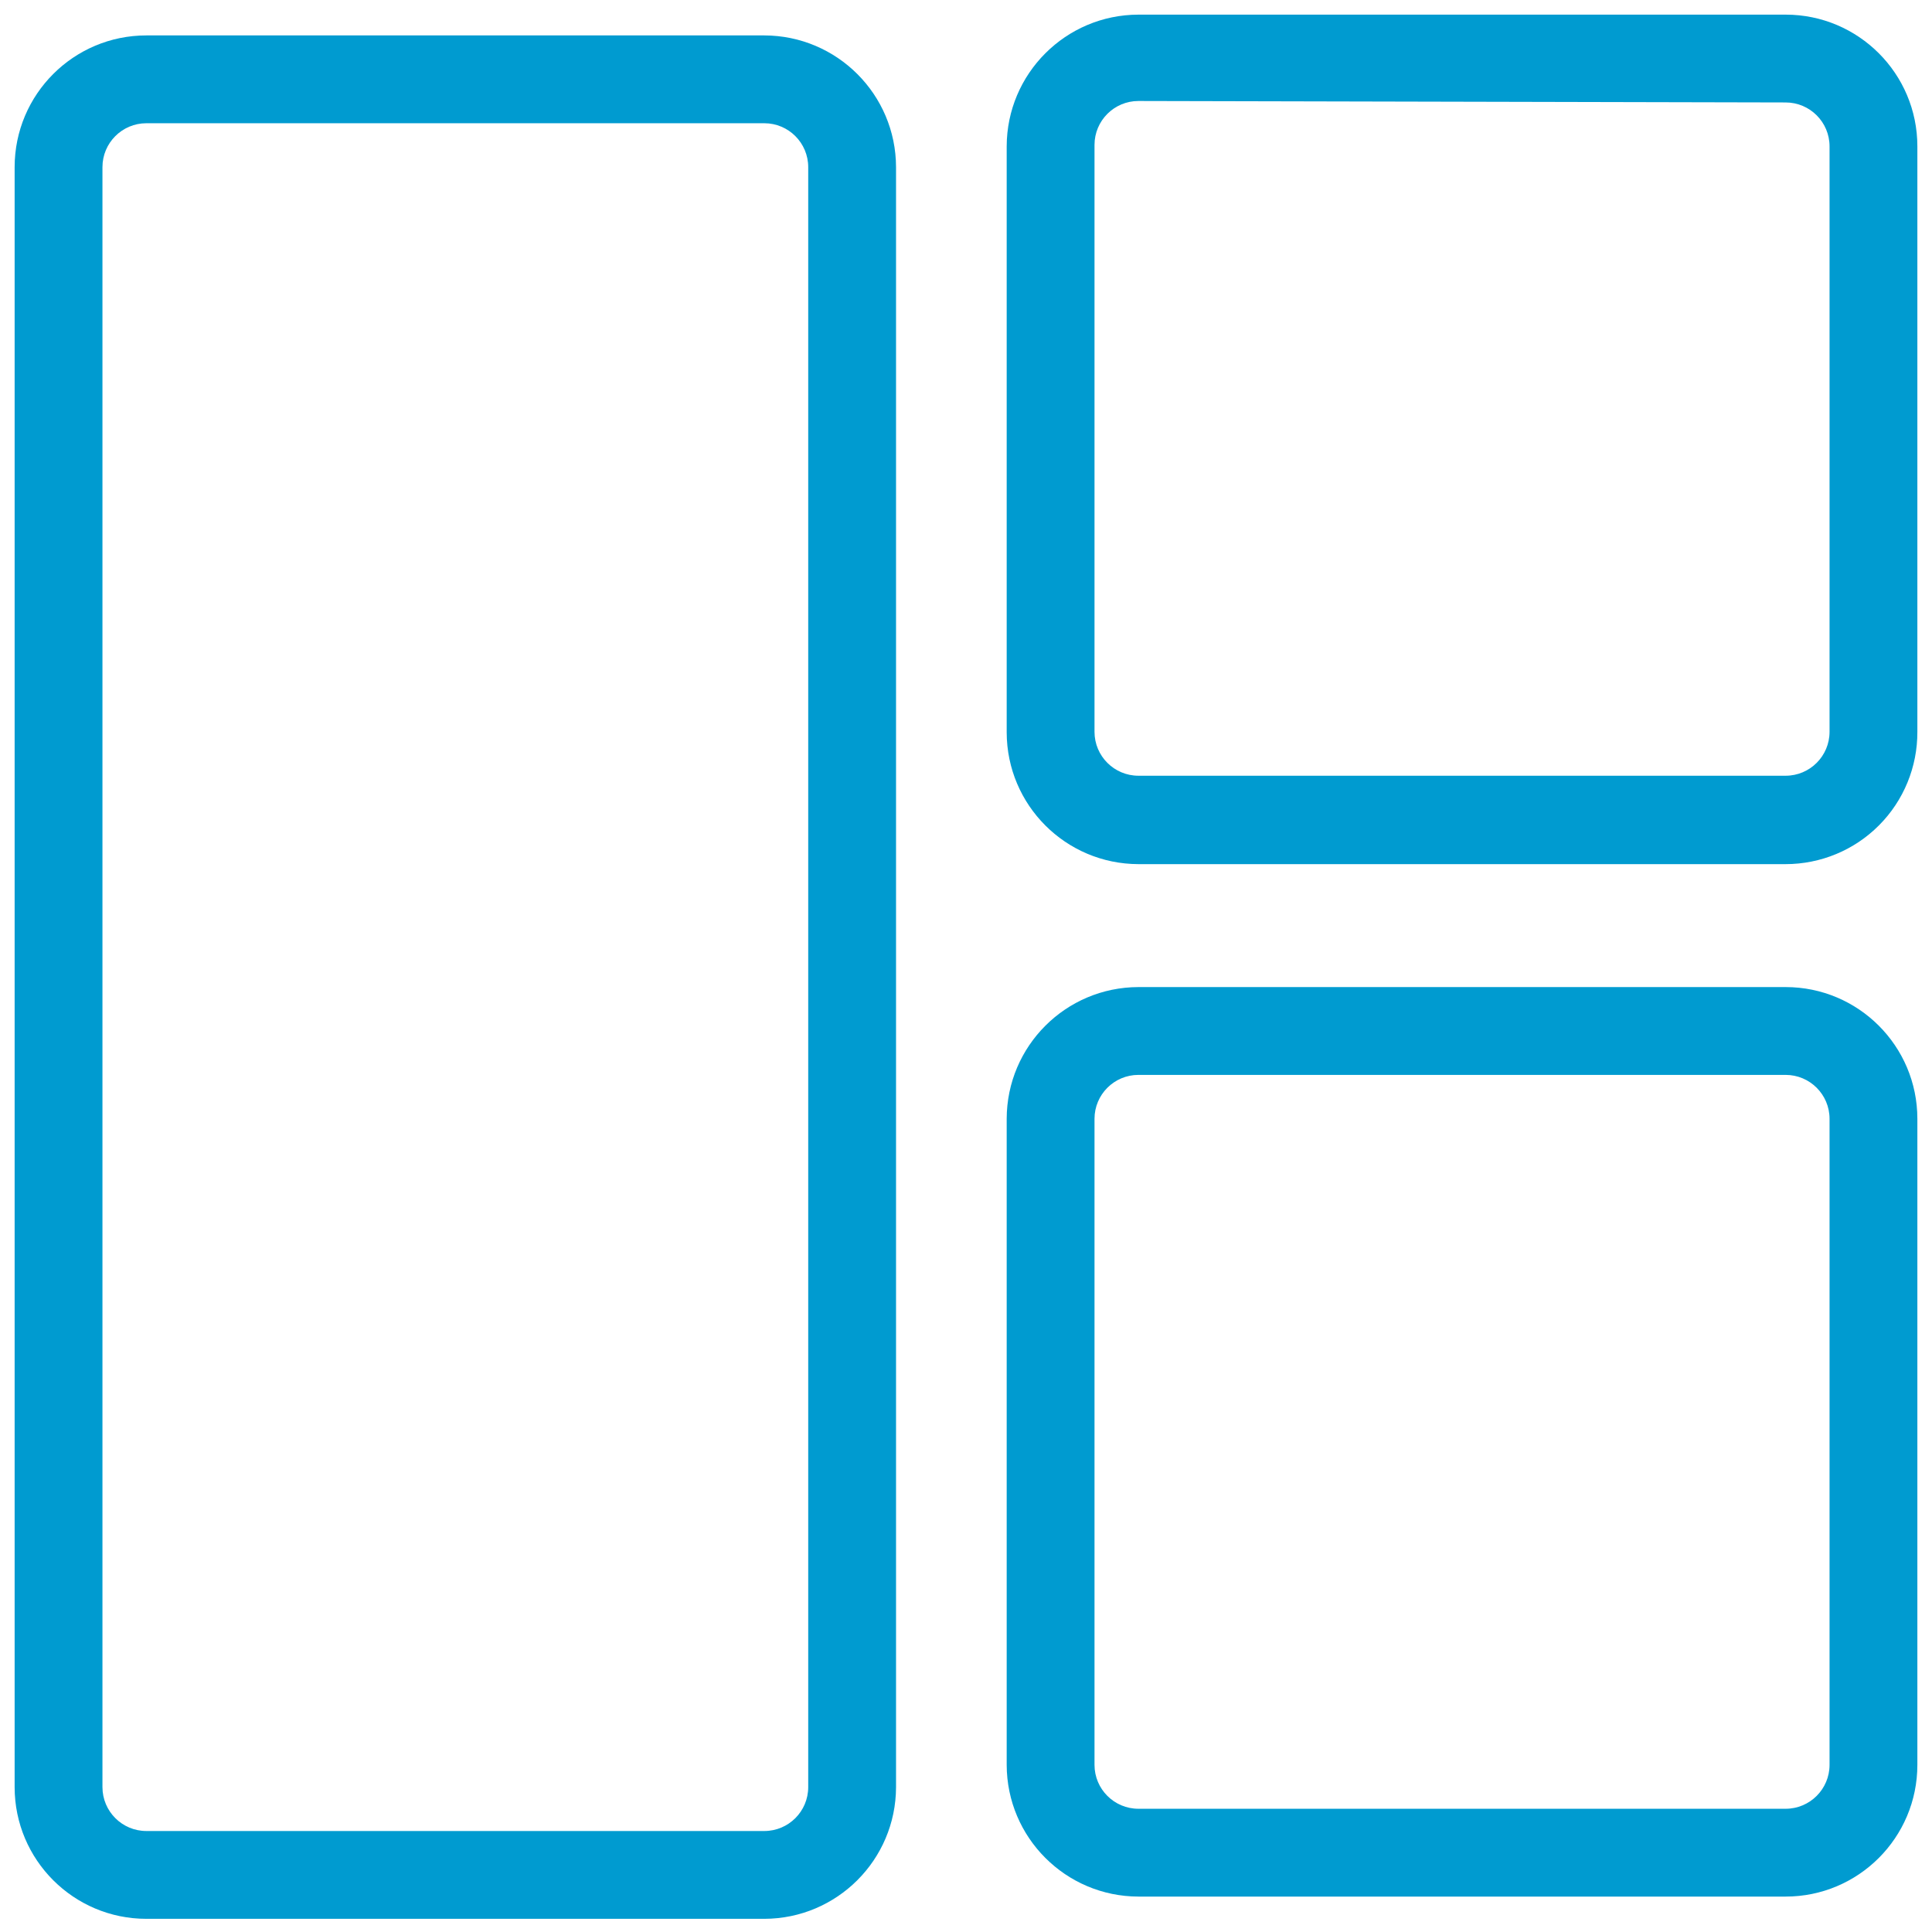
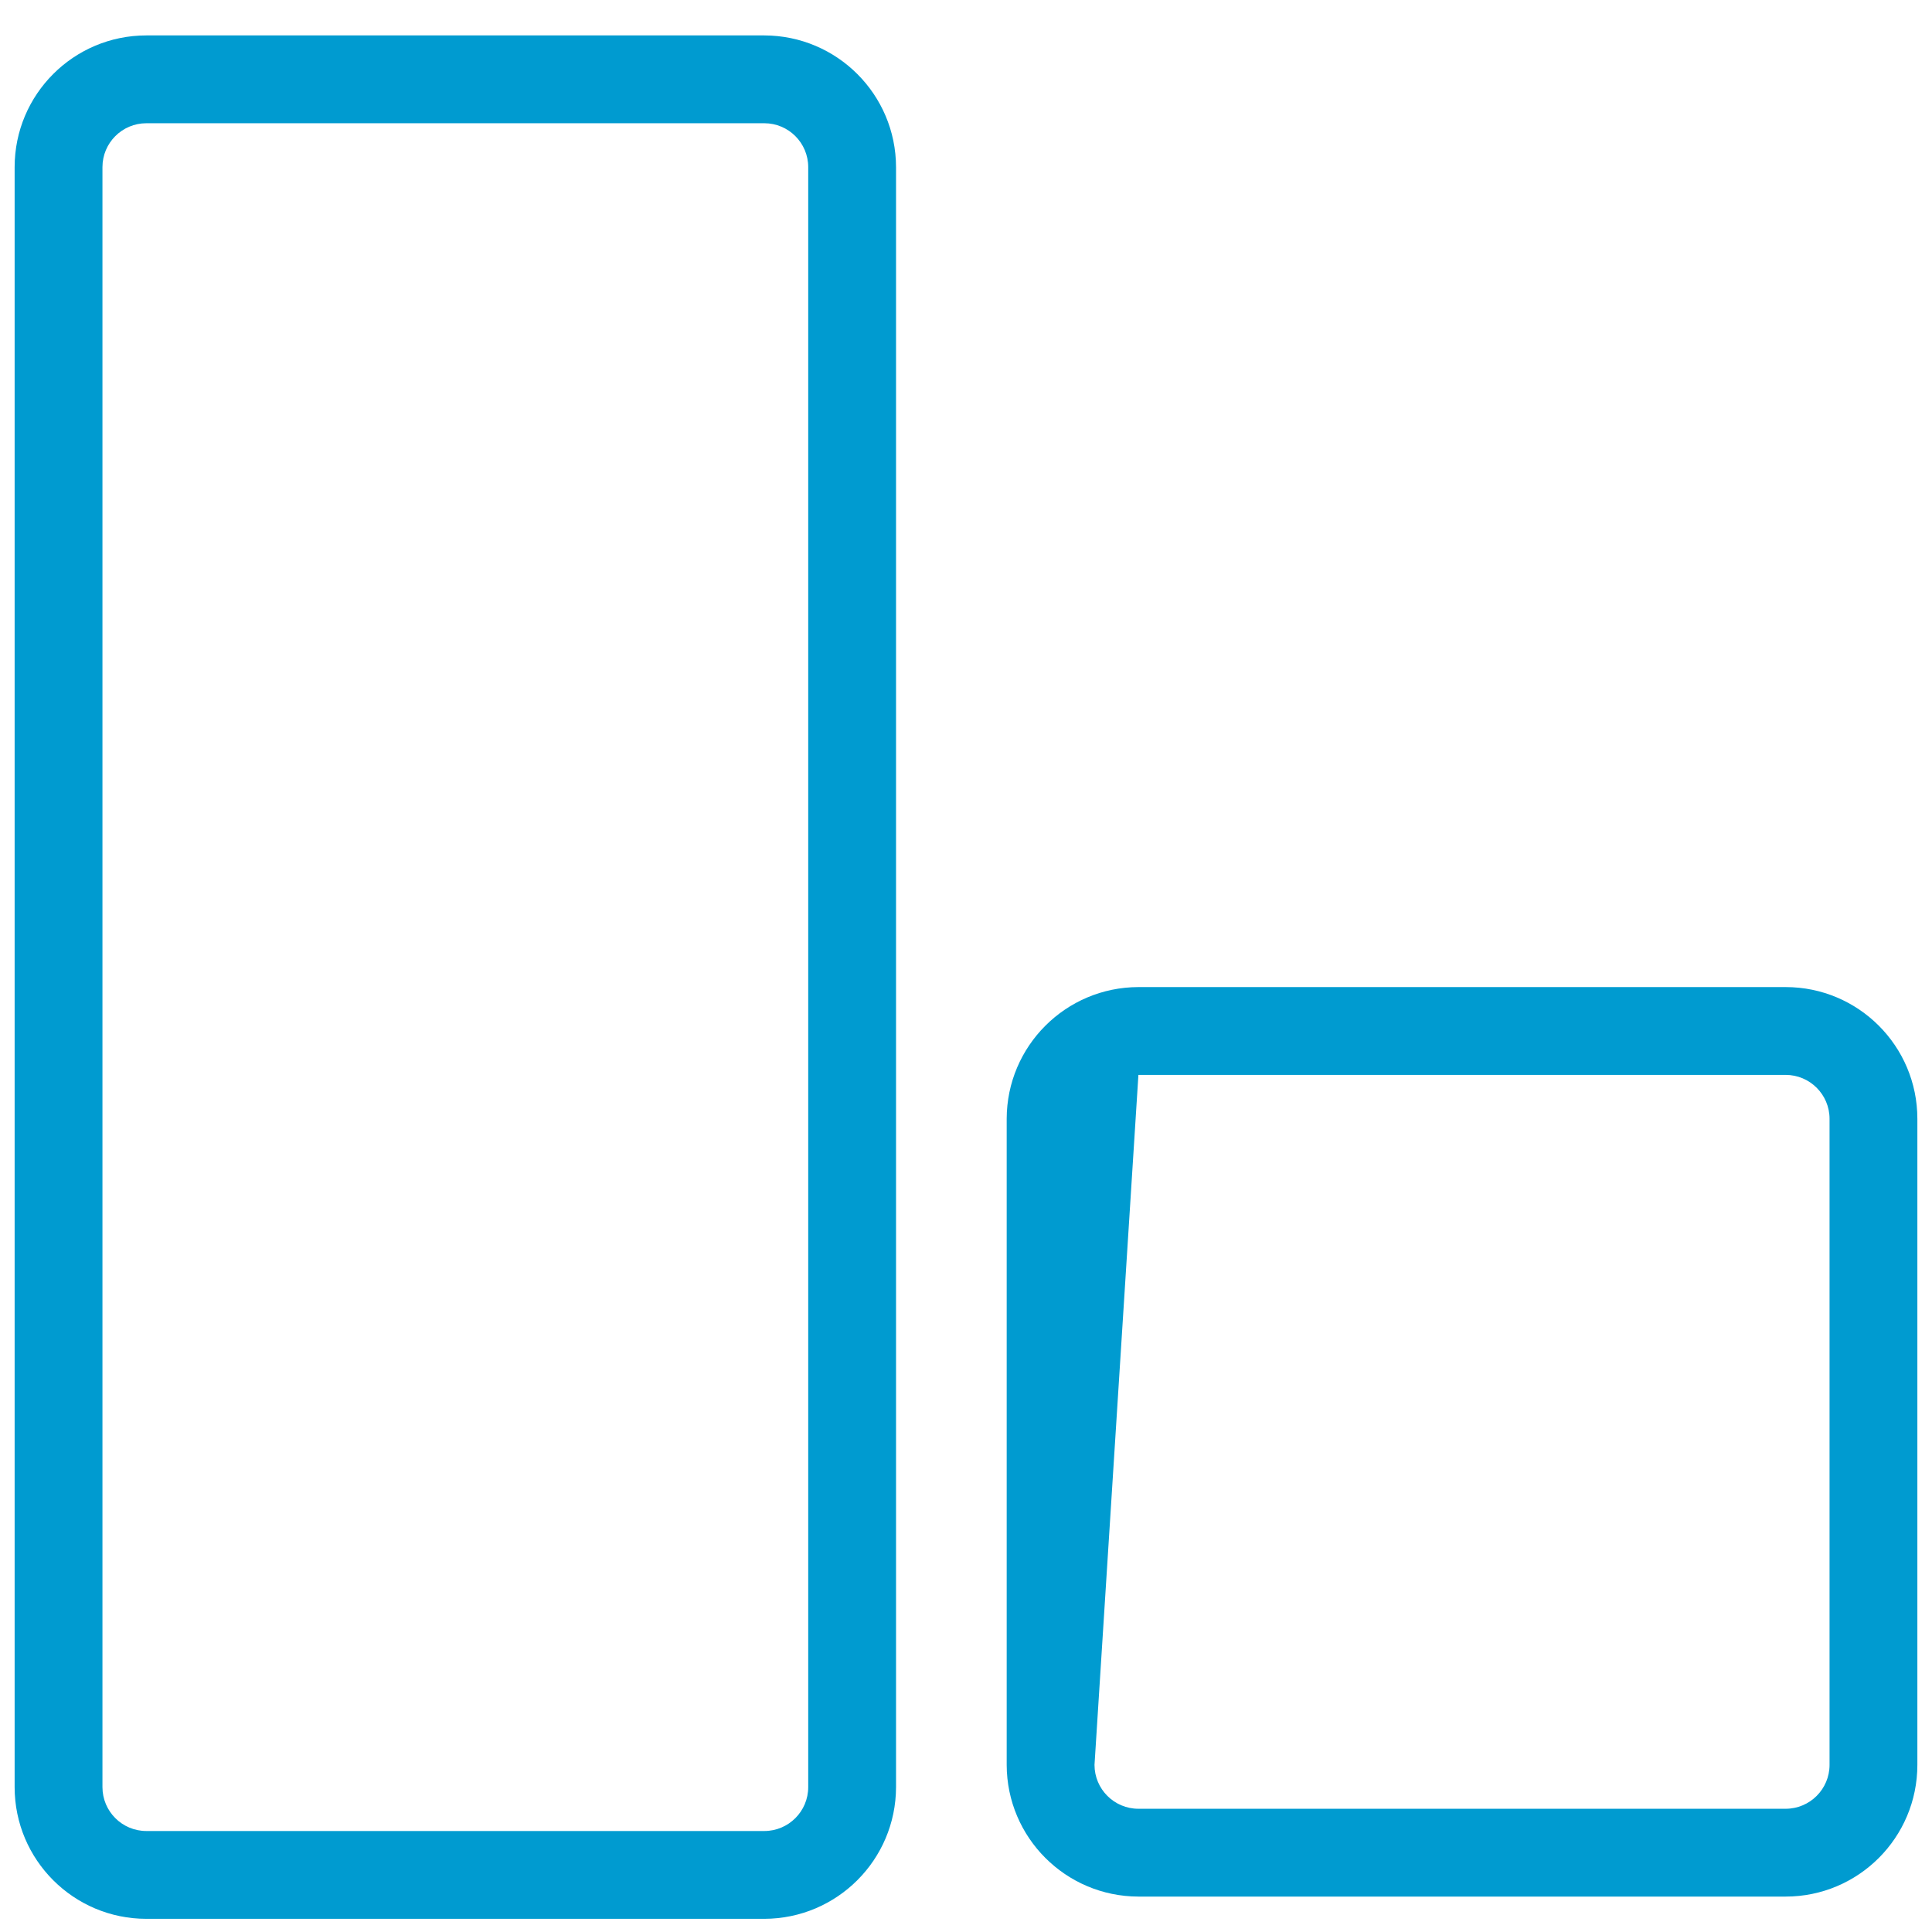
<svg xmlns="http://www.w3.org/2000/svg" width="66px" height="66px" viewBox="0 0 66 66" version="1.1">
  <title>icons1_benefit_Easy-controls_02</title>
  <g id="PAGES_DESKTOP" stroke="none" stroke-width="1" fill="none" fill-rule="evenodd">
    <g id="Desktop" transform="translate(-6577, -934)" fill="#009BD0" fill-rule="nonzero">
      <g id="icons1_benefit_Easy-controls_02" transform="translate(6577, 934)">
        <path d="M26.11,65.55 L5,65.55 C2.515,65.55 0.5,63.535 0.5,61.05 L0.5,5.71 C0.5,3.225 2.515,1.21 5,1.21 L26.11,1.21 C28.593,1.215 30.605,3.227 30.61,5.71 L30.61,61.05 C30.605,63.533 28.593,65.545 26.11,65.55 Z M5,4.21 C4.172,4.21 3.5,4.882 3.5,5.71 L3.5,61.05 C3.5,61.878 4.172,62.55 5,62.55 L26.11,62.55 C26.938,62.55 27.61,61.878 27.61,61.05 L27.61,5.71 C27.61,4.882 26.938,4.21 26.11,4.21 L5,4.21 Z" id="Shape" />
-         <path d="M61,29.52 L38.89,29.52 C36.407,29.515 34.395,27.503 34.39,25.02 L34.39,5 C34.395,2.517 36.407,0.505 38.89,0.5 L61,0.5 C63.485,0.5 65.5,2.515 65.5,5 L65.5,25 C65.505,26.197 65.034,27.347 64.189,28.195 C63.345,29.043 62.197,29.52 61,29.52 L61,29.52 Z M38.89,3.45 C38.062,3.45 37.39,4.122 37.39,4.95 L37.39,25 C37.39,25.828 38.062,26.5 38.89,26.5 L61,26.5 C61.828,26.5 62.5,25.828 62.5,25 L62.5,5 C62.5,4.172 61.828,3.5 61,3.5 L38.89,3.45 Z" id="Shape" />
-         <path d="M61,64.79 L38.89,64.79 C36.407,64.785 34.395,62.773 34.39,60.29 L34.39,38.22 C34.395,35.737 36.407,33.725 38.89,33.72 L61,33.72 C63.485,33.72 65.5,35.735 65.5,38.22 L65.5,60.29 C65.5,62.775 63.485,64.79 61,64.79 L61,64.79 Z M38.89,36.72 C38.062,36.72 37.39,37.392 37.39,38.22 L37.39,60.29 C37.39,61.118 38.062,61.79 38.89,61.79 L61,61.79 C61.828,61.79 62.5,61.118 62.5,60.29 L62.5,38.22 C62.5,37.392 61.828,36.72 61,36.72 L38.89,36.72 Z" id="Shape" />
+         <path d="M61,64.79 L38.89,64.79 C36.407,64.785 34.395,62.773 34.39,60.29 L34.39,38.22 C34.395,35.737 36.407,33.725 38.89,33.72 L61,33.72 C63.485,33.72 65.5,35.735 65.5,38.22 L65.5,60.29 C65.5,62.775 63.485,64.79 61,64.79 L61,64.79 Z M38.89,36.72 L37.39,60.29 C37.39,61.118 38.062,61.79 38.89,61.79 L61,61.79 C61.828,61.79 62.5,61.118 62.5,60.29 L62.5,38.22 C62.5,37.392 61.828,36.72 61,36.72 L38.89,36.72 Z" id="Shape" />
      </g>
    </g>
  </g>
</svg>